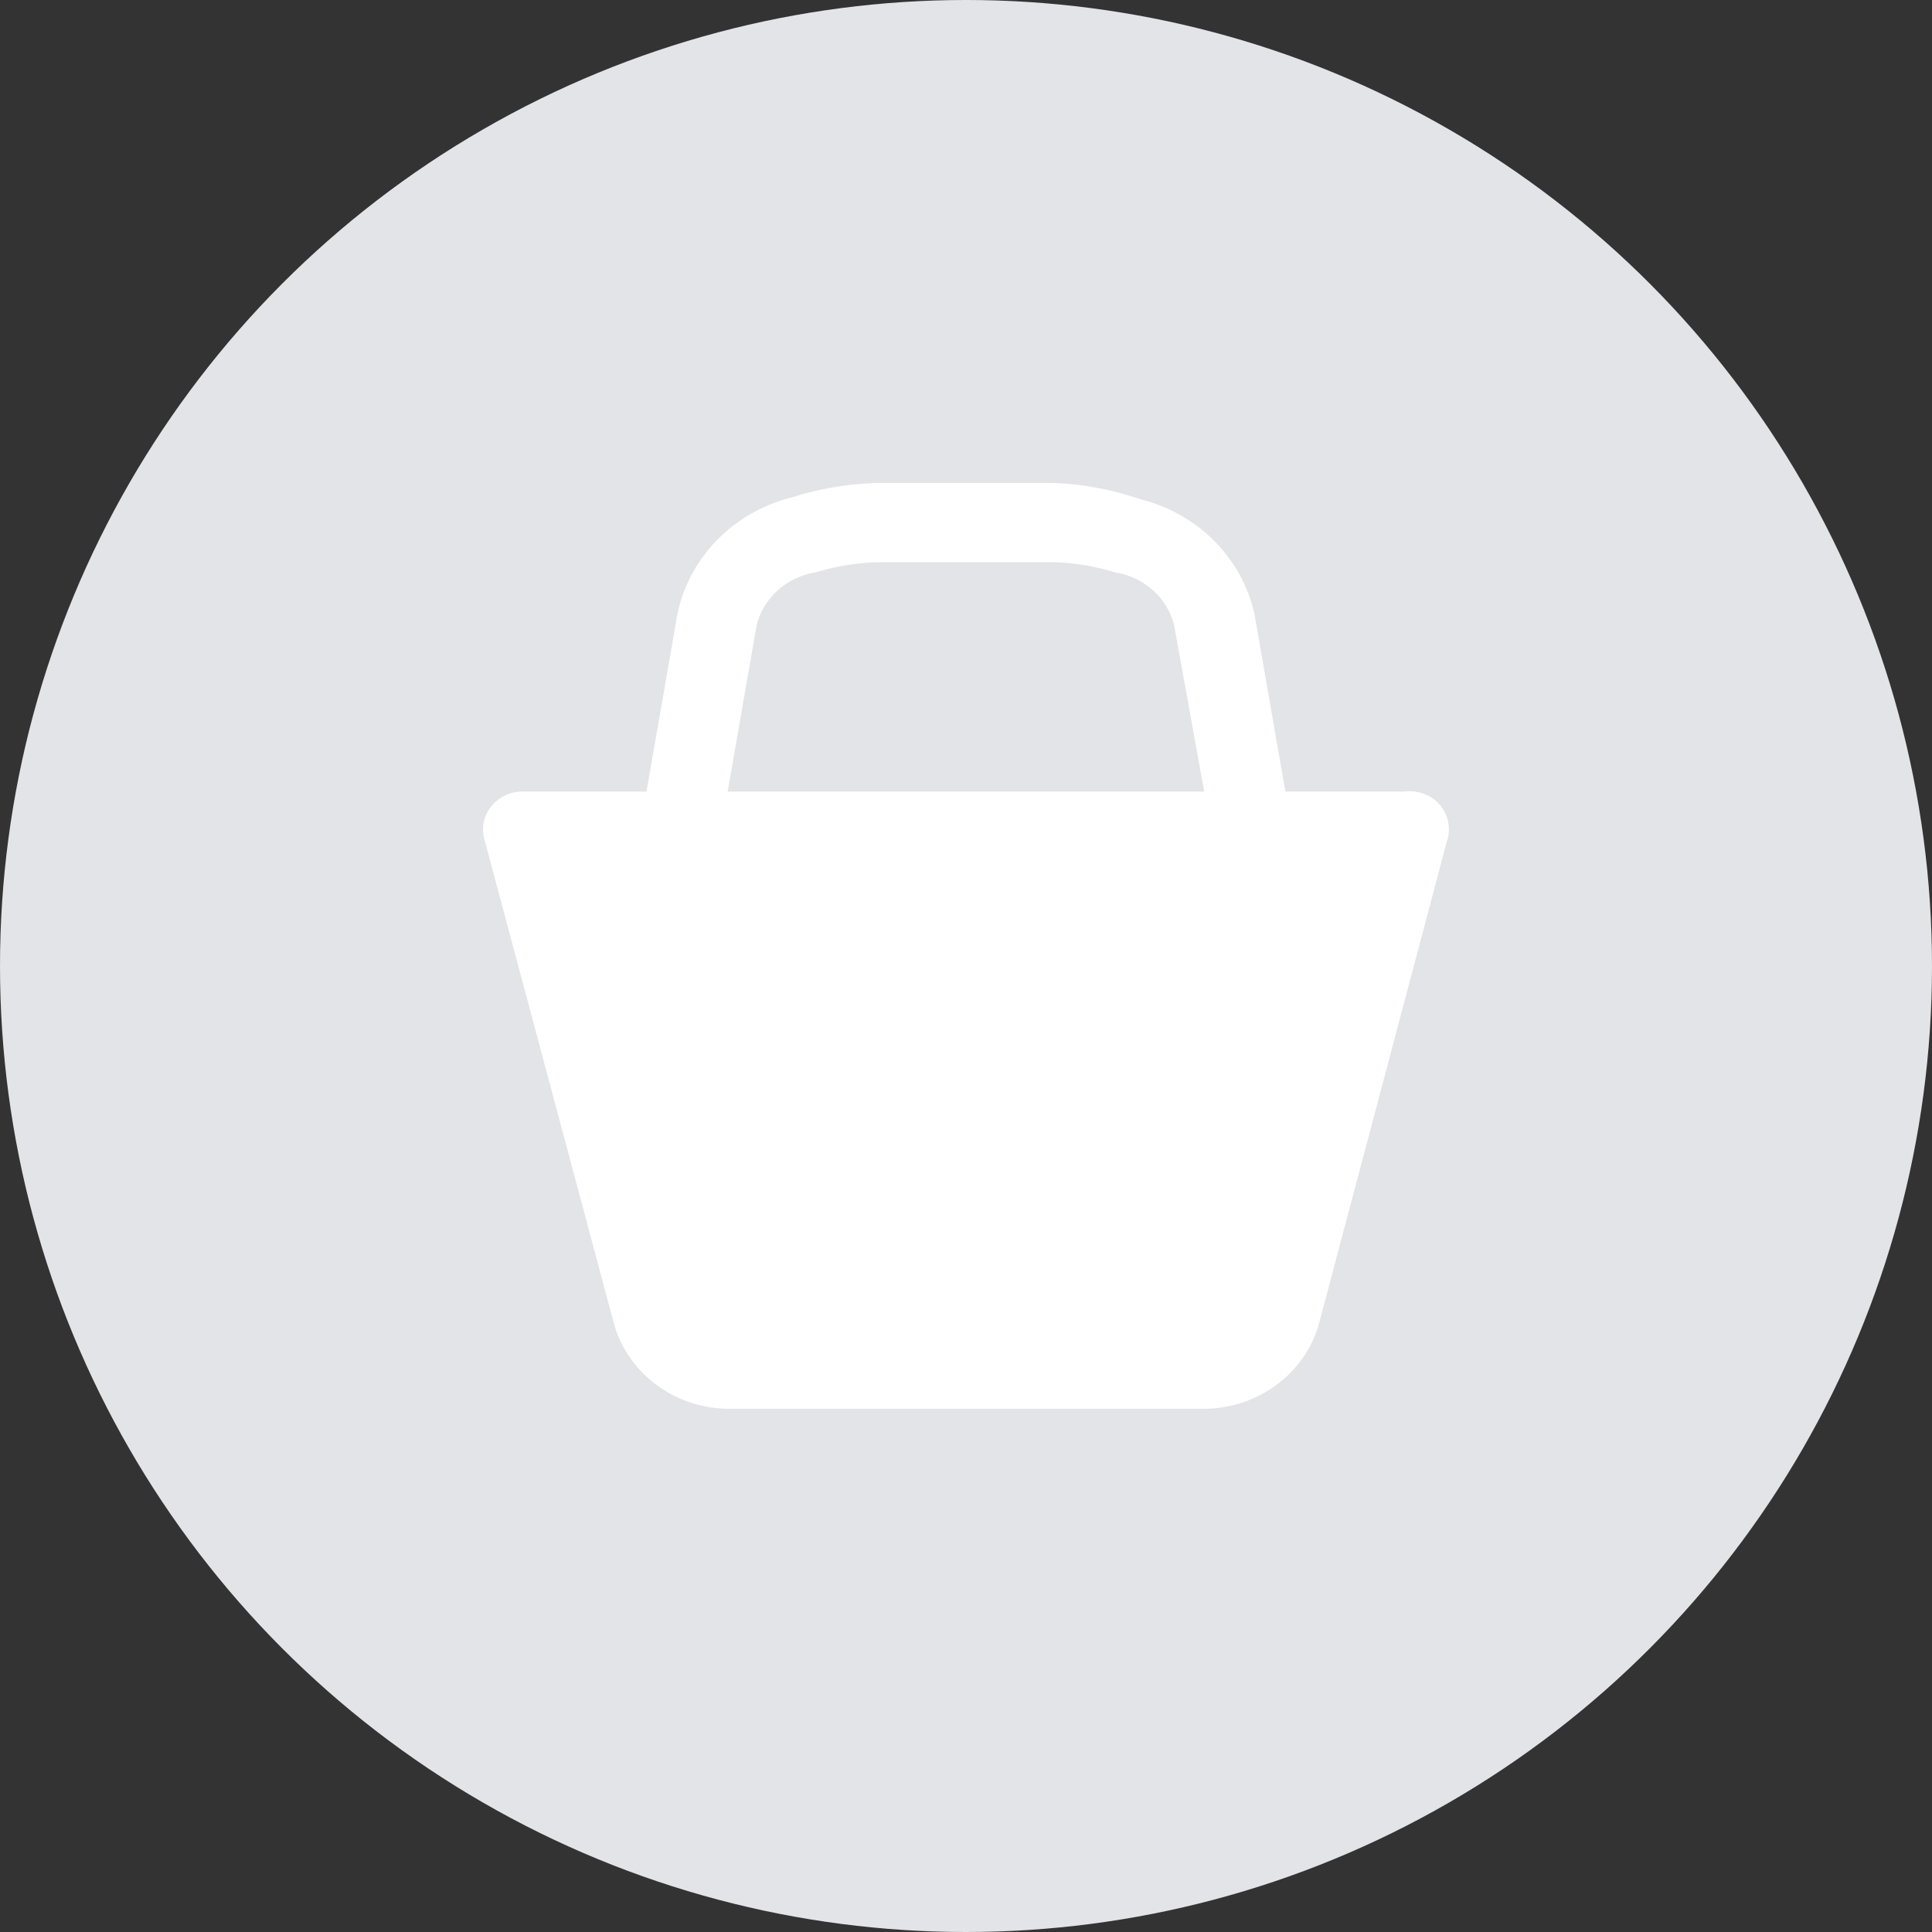
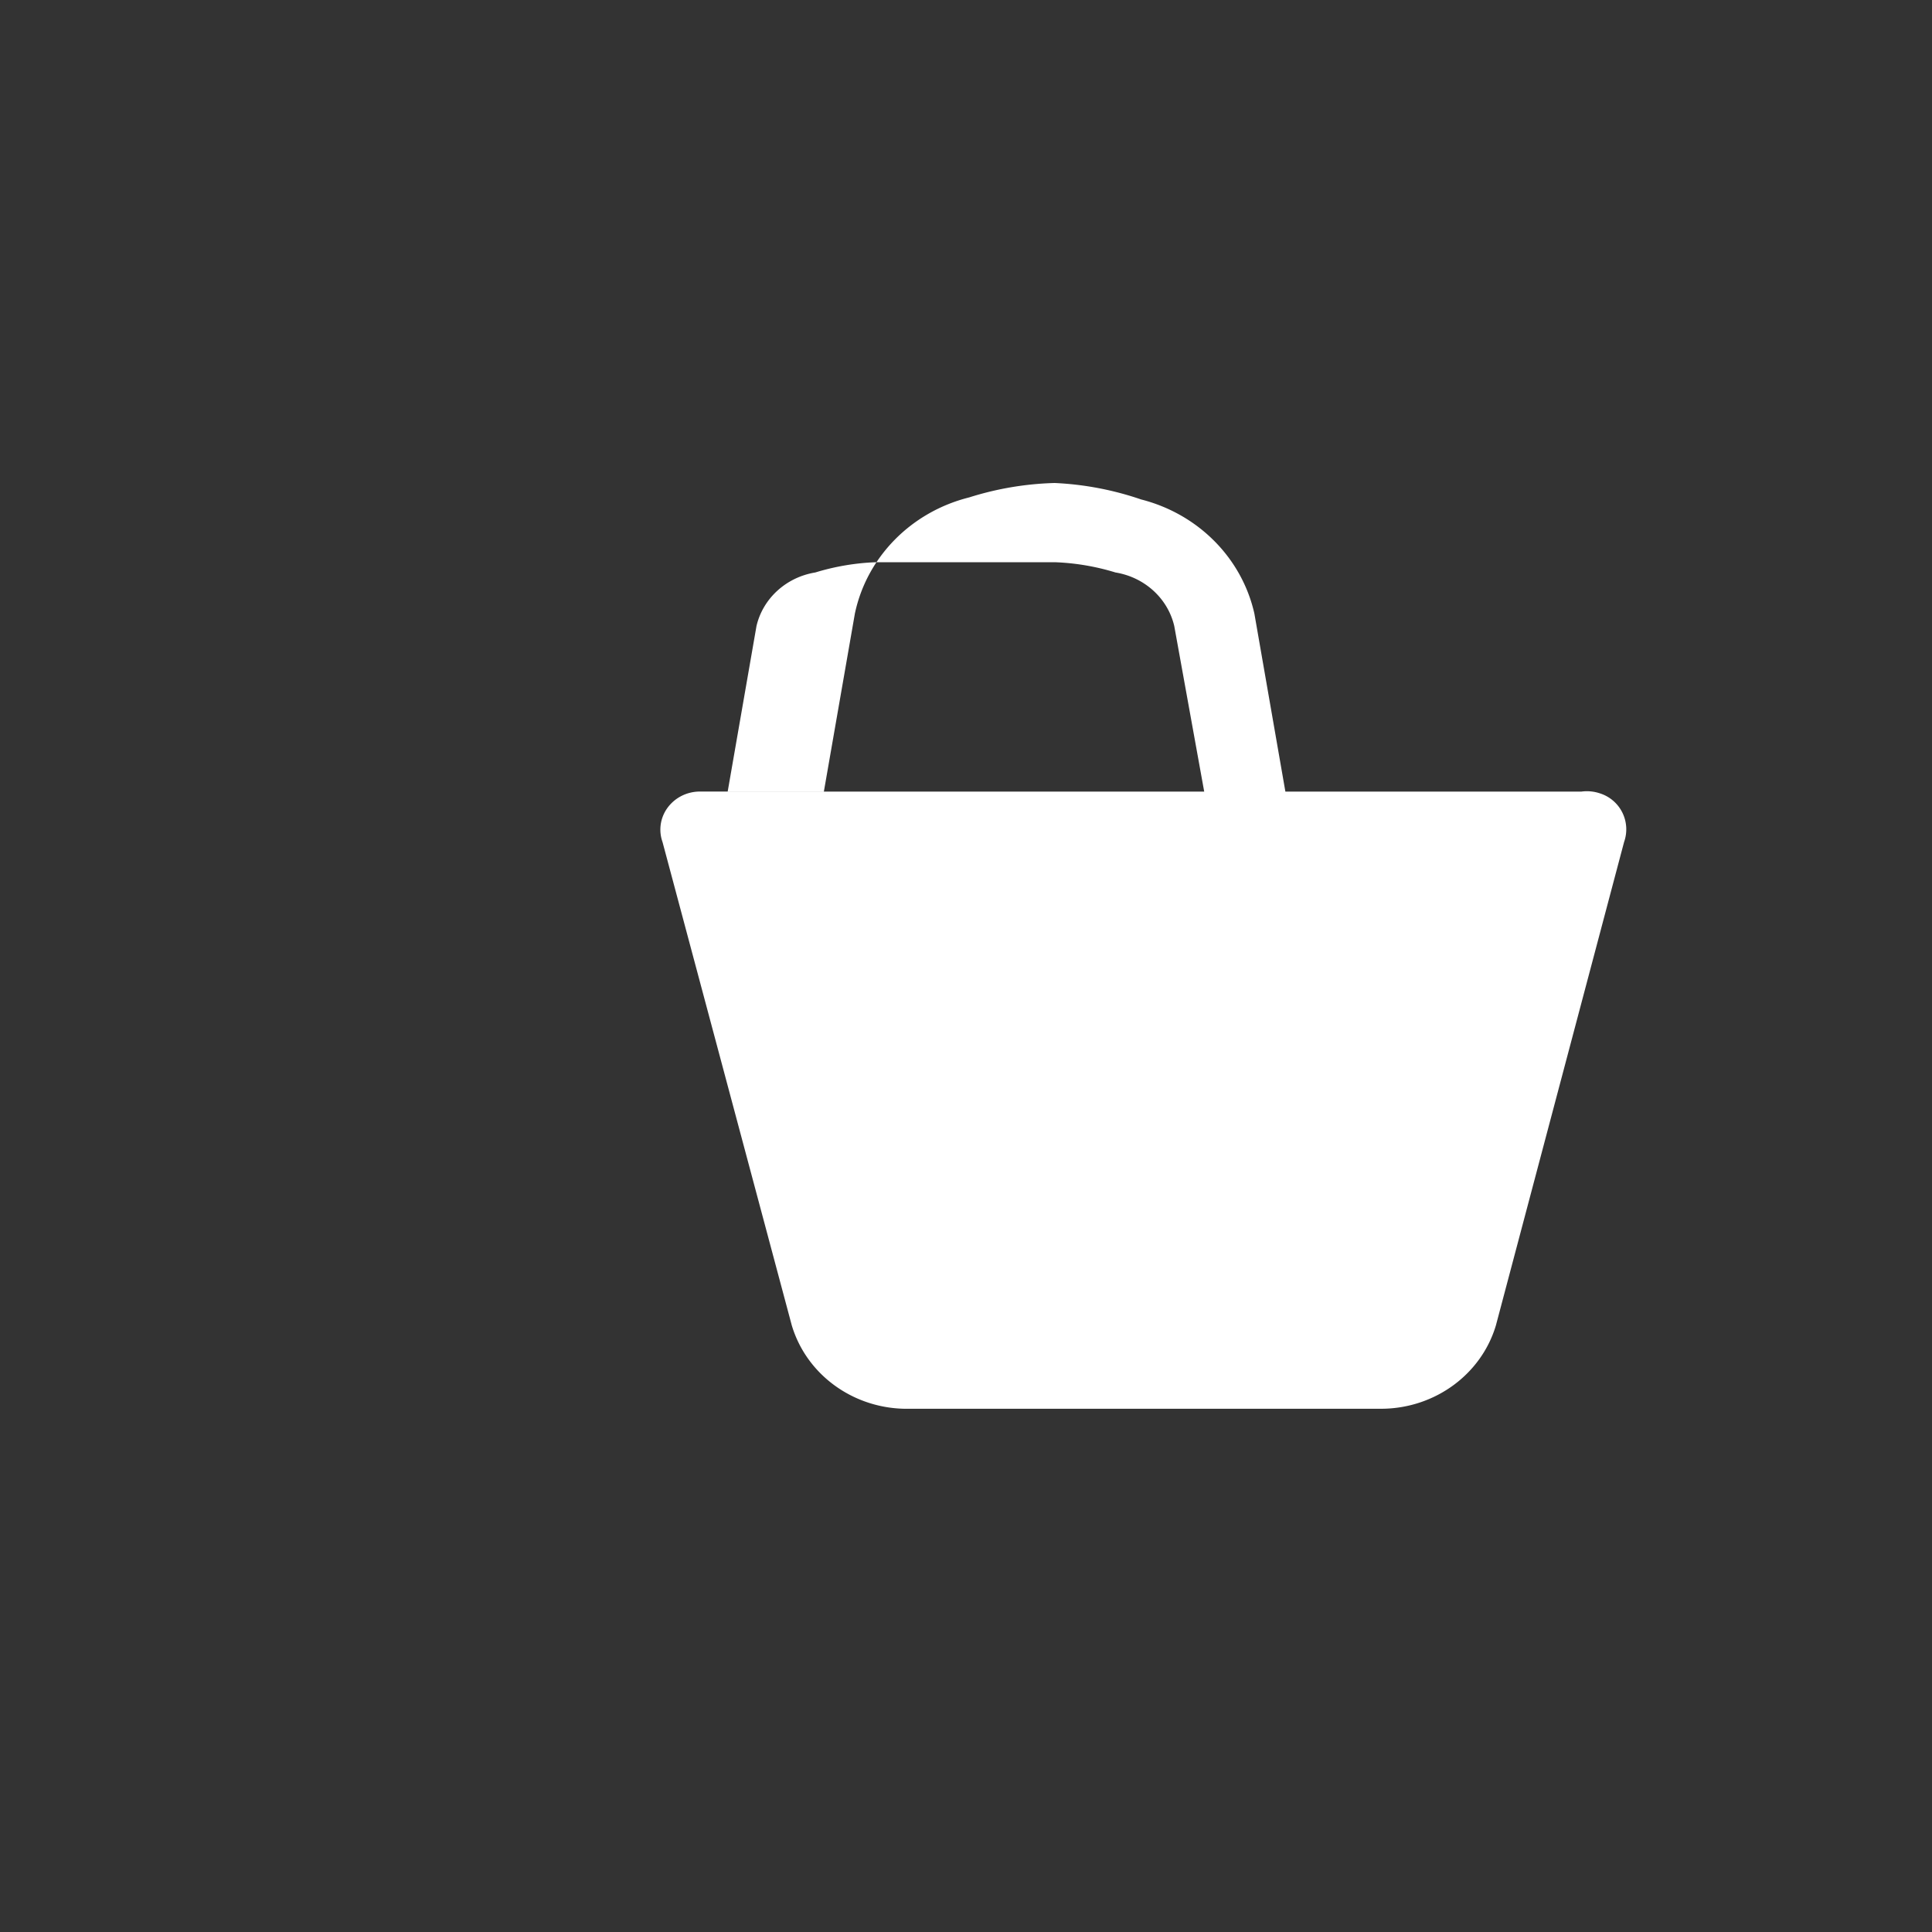
<svg xmlns="http://www.w3.org/2000/svg" width="48" height="48" fill="none">
  <rect width="100%" height="100%" fill="#333333" stroke="none" />
-   <circle cx="24" cy="24" r="24" fill="#E3E4E7" />
-   <path d="M34.882 19.667h-2.947l-.77-4.421c-.31-1.38-1.396-2.476-2.813-2.837a7.681 7.681 0 00-2.15-.409h-4.407a7.71 7.71 0 00-2.123.358c-1.442.361-2.544 1.482-2.84 2.888l-.77 4.42h-3.106c-.543.015-.97.45-.956.971a.91.91 0 00.053.282l3.212 12.011c.36 1.202 1.488 2.04 2.787 2.07h11.892c1.31-.018 2.452-.859 2.814-2.07l3.185-12.011a.937.937 0 00-.597-1.207 1.016 1.016 0 00-.464-.045zm-16.803 0l.716-4.115c.162-.687.739-1.211 1.46-1.329.49-.15 1-.237 1.514-.255h4.433a5.848 5.848 0 011.512.255c.722.118 1.299.642 1.46 1.33l.744 4.114h-11.84z" fill="#fff" />
+   <path d="M34.882 19.667h-2.947l-.77-4.421c-.31-1.38-1.396-2.476-2.813-2.837a7.681 7.681 0 00-2.15-.409a7.71 7.71 0 00-2.123.358c-1.442.361-2.544 1.482-2.84 2.888l-.77 4.42h-3.106c-.543.015-.97.45-.956.971a.91.91 0 00.053.282l3.212 12.011c.36 1.202 1.488 2.04 2.787 2.07h11.892c1.31-.018 2.452-.859 2.814-2.07l3.185-12.011a.937.937 0 00-.597-1.207 1.016 1.016 0 00-.464-.045zm-16.803 0l.716-4.115c.162-.687.739-1.211 1.46-1.329.49-.15 1-.237 1.514-.255h4.433a5.848 5.848 0 011.512.255c.722.118 1.299.642 1.46 1.33l.744 4.114h-11.84z" fill="#fff" />
</svg>